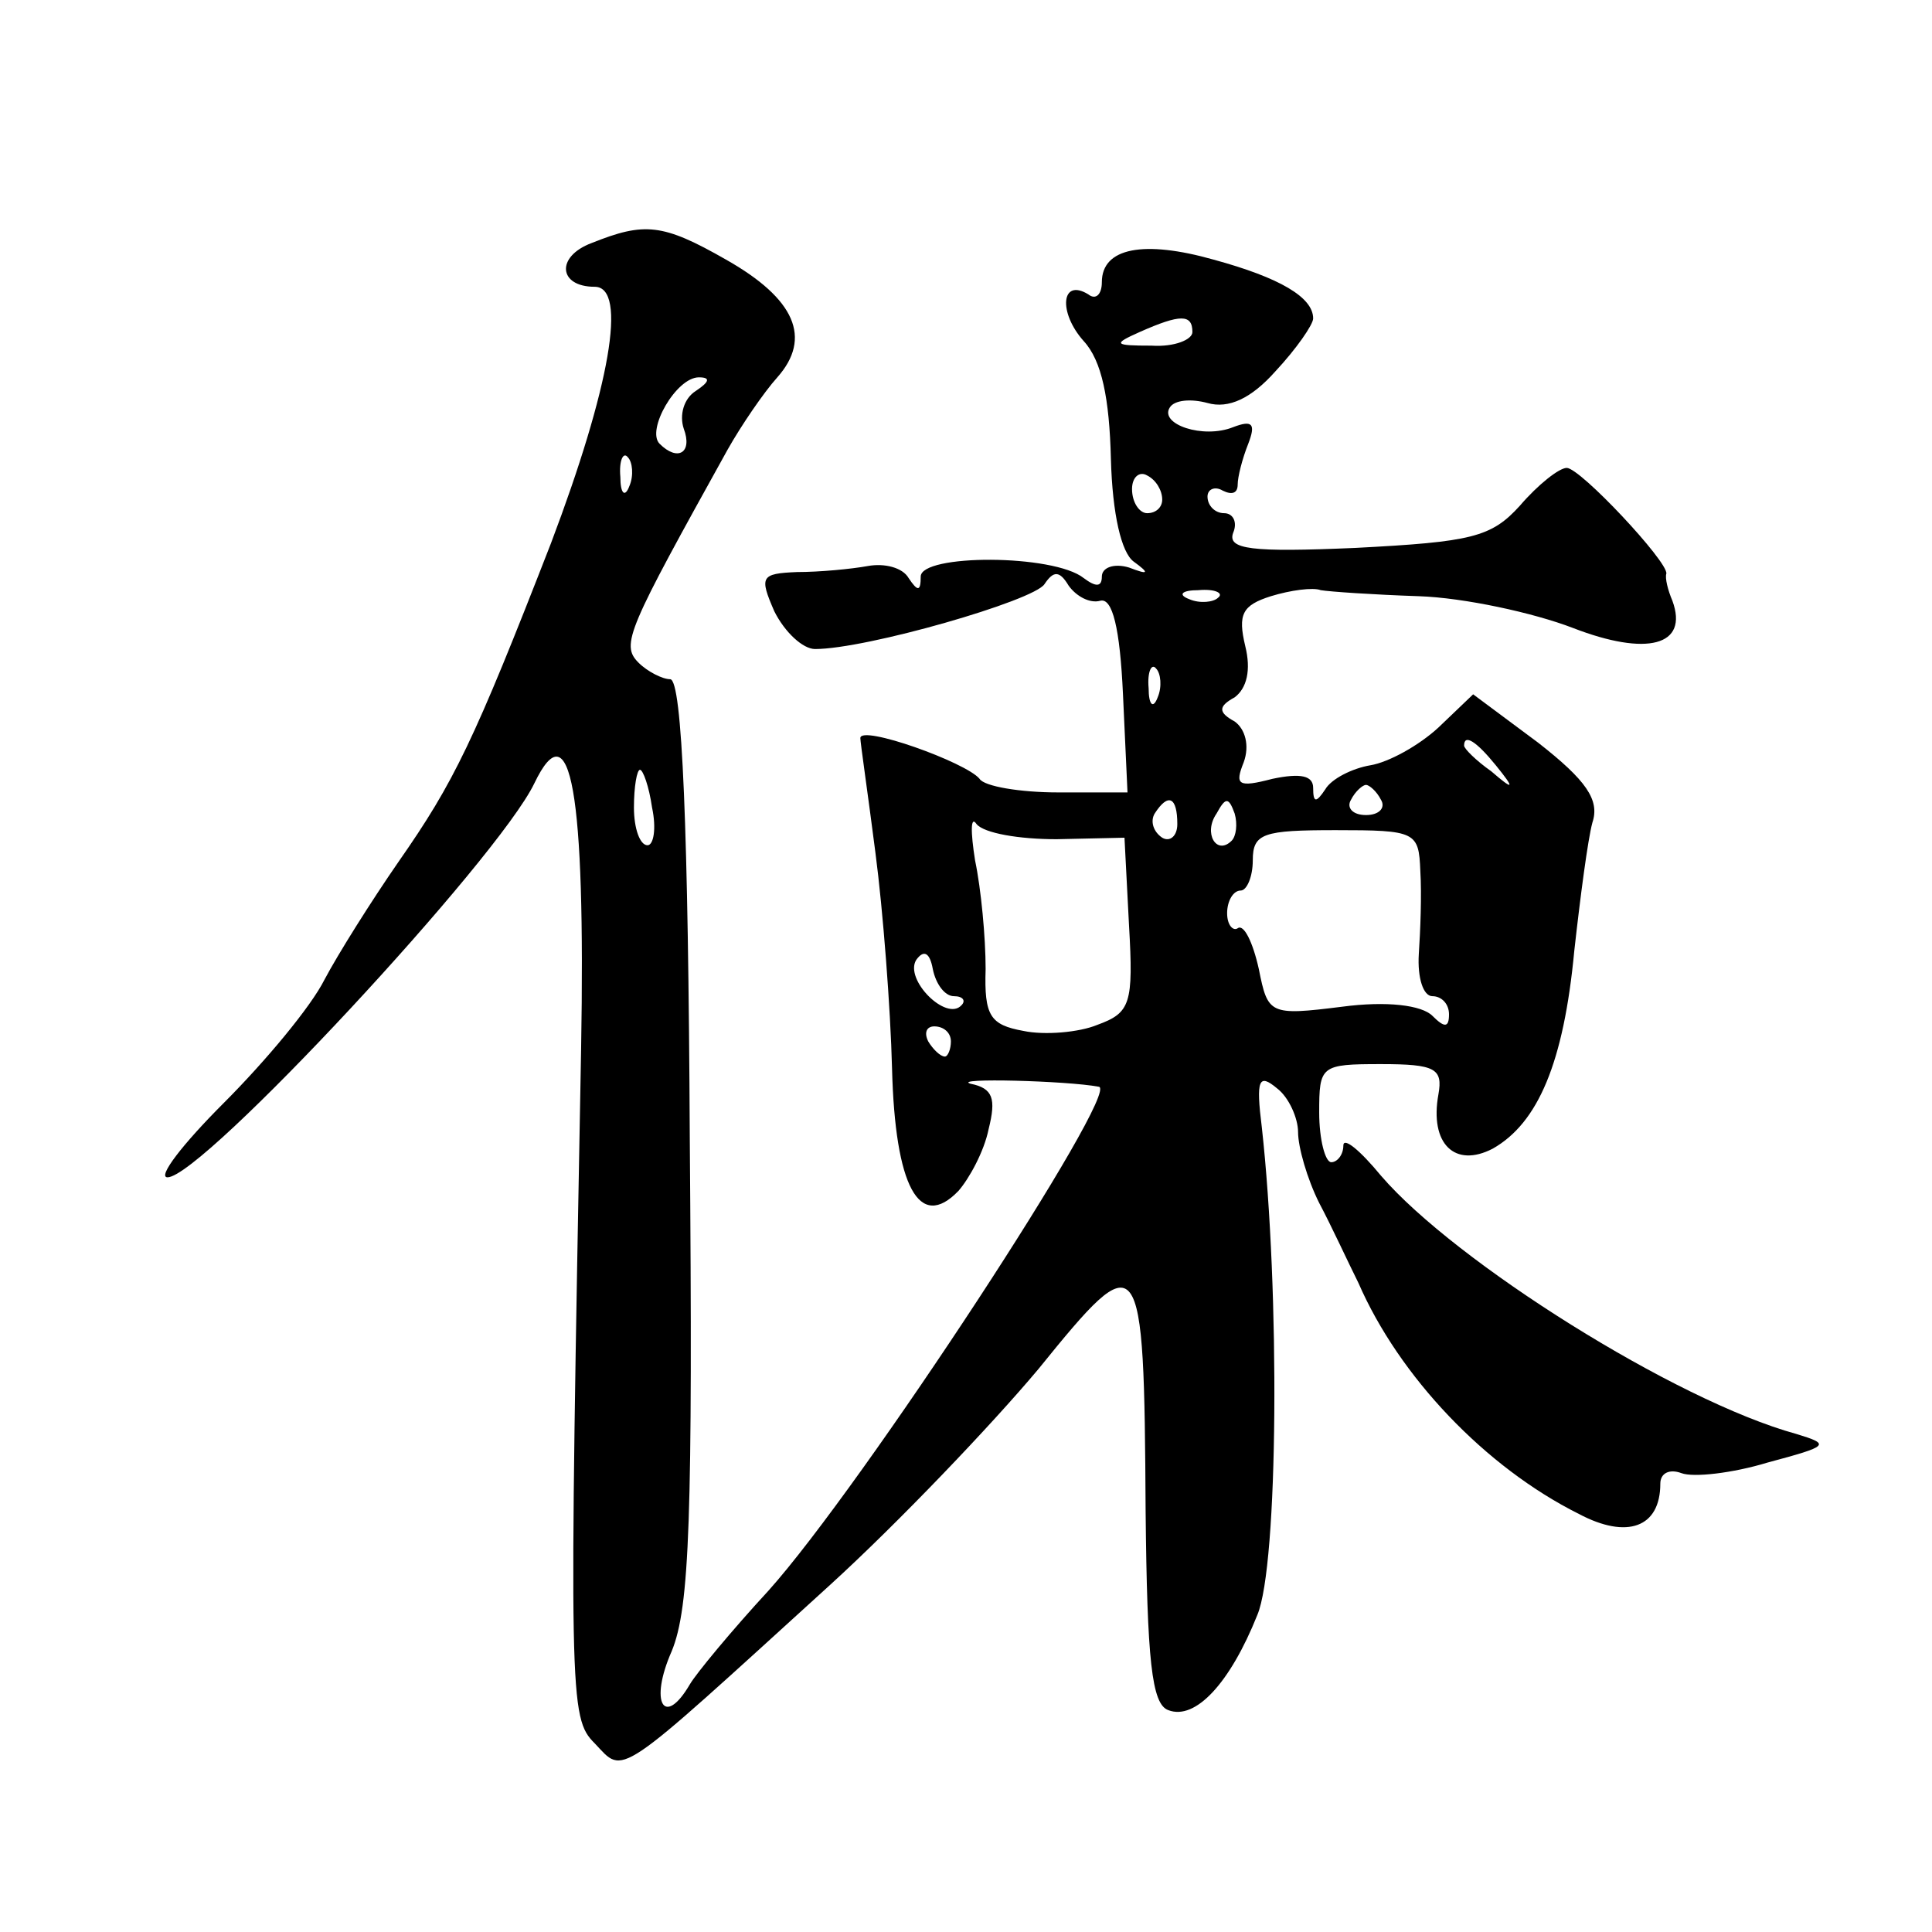
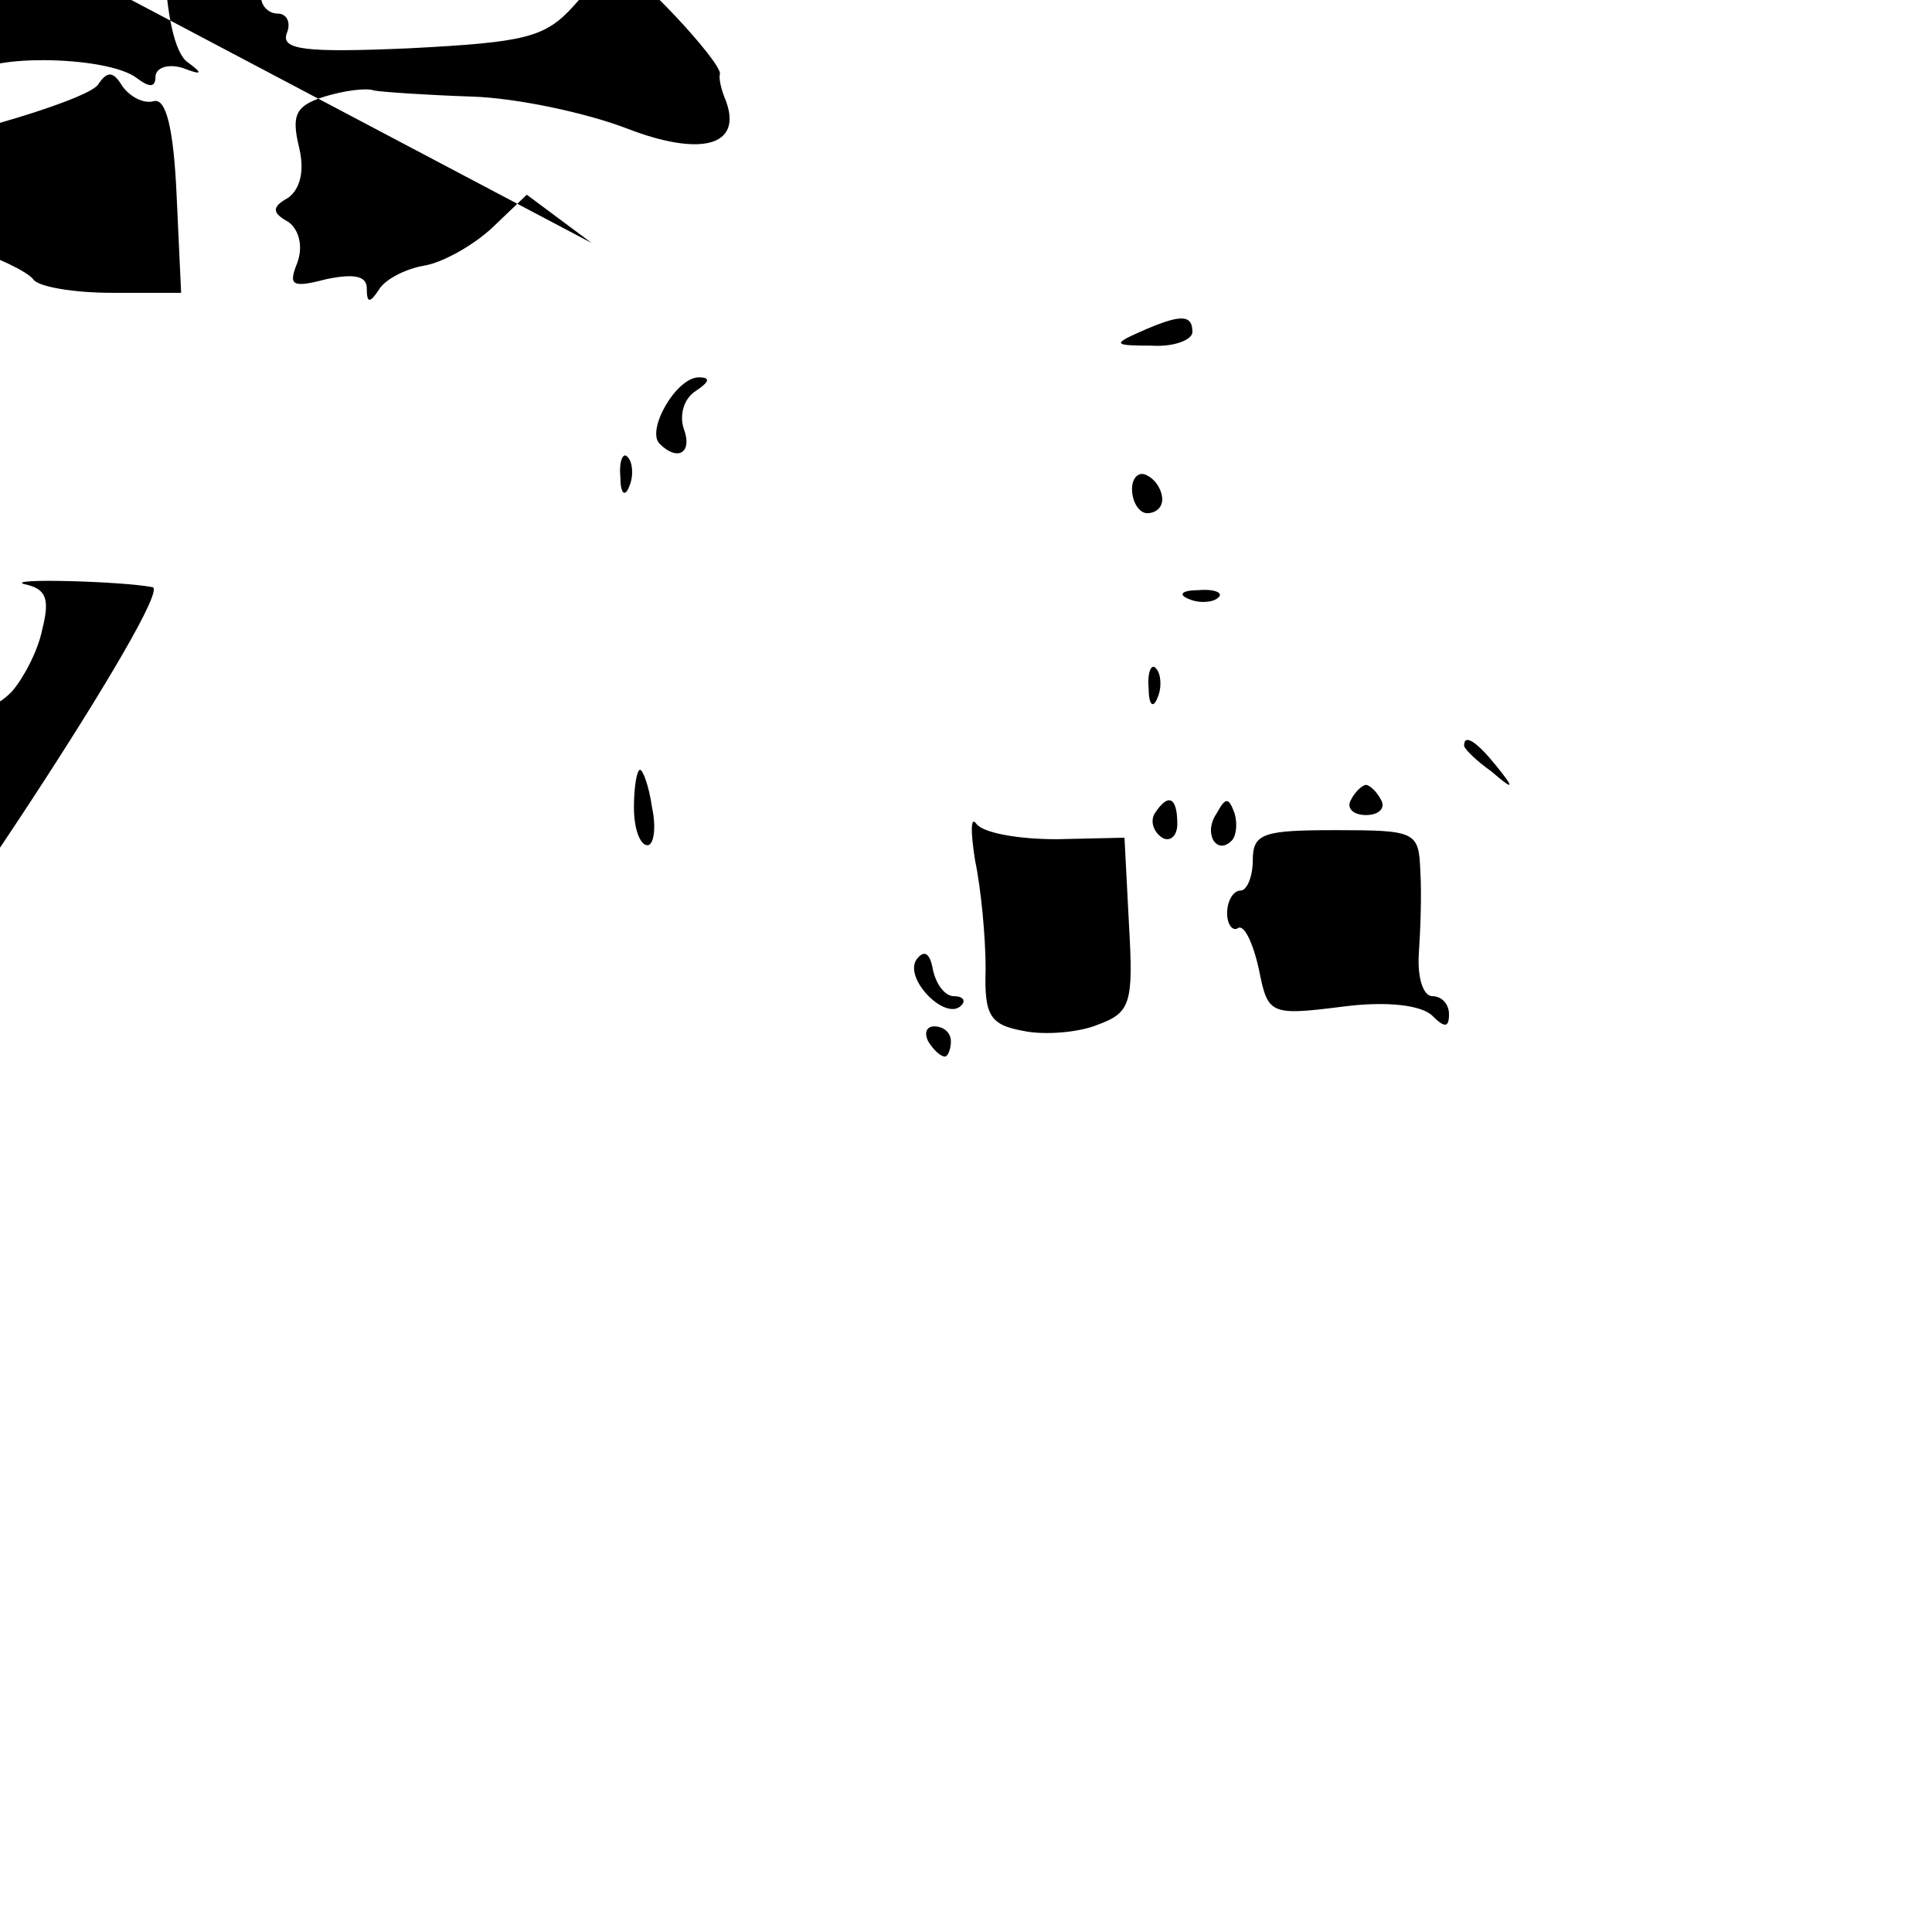
<svg xmlns="http://www.w3.org/2000/svg" version="1.0" width="128pt" height="128pt" viewBox="0 0 128 128" preserveAspectRatio="xMidYMid meet">
  <g transform="translate(0,128) scale(0.1,-0.1)" fill="#0" stroke="none">
-     <path d="M392 1119 c-24 -9 -22 -29 2 -29 22 0 10 -67 -29 -170 -51 -131 -64 -158 -101 -211 -18 -26 -40 -61 -49 -78 -9 -18 -39 -54 -67 -82 -27 -27 -44 -49 -37 -49 23 0 219 211 243 261 24 50 34 -5 31 -176 -8 -431 -8 -443 9 -460 20 -21 12 -26 156 105 45 41 107 106 138 143 68 84 70 82 71 -94 1 -99 4 -128 15 -132 18 -7 41 18 59 63 14 33 15 215 3 323 -4 32 -2 36 10 26 8 -6 14 -20 14 -29 0 -10 6 -31 14 -47 8 -15 19 -39 26 -53 27 -62 84 -122 146 -153 32 -17 54 -9 54 20 0 7 6 10 14 7 8 -3 34 0 57 7 41 11 42 12 19 19 -80 22 -226 114 -275 171 -14 17 -25 26 -25 20 0 -6 -4 -11 -8 -11 -4 0 -8 15 -8 33 0 31 1 32 41 32 36 0 41 -3 38 -20 -6 -33 11 -49 36 -36 30 17 47 57 54 131 4 36 9 74 12 85 5 15 -4 28 -36 53 l-43 32 -23 -22 c-13 -12 -33 -23 -45 -25 -12 -2 -26 -9 -30 -16 -6 -9 -8 -9 -8 1 0 8 -8 10 -27 6 -23 -6 -25 -4 -19 11 4 11 1 22 -6 27 -11 6 -11 10 0 16 8 6 11 18 7 34 -5 21 -2 27 17 33 13 4 28 6 33 4 6 -1 35 -3 65 -4 30 -1 76 -11 102 -21 49 -19 77 -12 66 18 -3 7 -5 15 -4 18 1 8 -57 70 -66 70 -5 0 -19 -11 -31 -25 -19 -21 -32 -24 -109 -28 -69 -3 -85 -1 -81 10 3 7 0 13 -6 13 -6 0 -11 5 -11 11 0 5 5 7 10 4 6 -3 10 -2 10 4 0 5 3 17 7 27 5 13 3 16 -10 11 -20 -8 -49 2 -42 13 3 5 14 6 25 3 14 -4 29 3 45 21 14 15 25 31 25 35 0 14 -22 27 -66 39 -46 13 -74 8 -74 -15 0 -8 -4 -12 -9 -8 -18 11 -20 -12 -3 -31 12 -13 17 -38 18 -78 1 -37 7 -62 15 -68 11 -8 10 -9 -3 -4 -10 3 -18 0 -18 -6 0 -7 -4 -7 -12 -1 -20 16 -108 16 -108 1 0 -10 -2 -10 -8 -1 -4 7 -16 10 -27 8 -11 -2 -32 -4 -47 -4 -24 -1 -25 -3 -15 -26 7 -14 19 -25 27 -25 34 0 145 32 152 43 6 9 10 9 16 -1 5 -7 14 -12 21 -10 8 2 13 -18 15 -62 l3 -65 -46 0 c-25 0 -49 4 -52 9 -9 11 -79 36 -79 27 0 -3 5 -37 10 -76 5 -38 10 -103 11 -143 2 -78 18 -108 44 -81 7 8 17 26 20 41 5 20 3 27 -12 30 -13 4 64 2 85 -2 15 -2 -157 -265 -219 -334 -24 -26 -48 -55 -52 -62 -17 -29 -27 -12 -12 22 12 29 14 89 12 340 -1 204 -5 304 -13 304 -5 0 -15 5 -21 11 -12 12 -7 22 59 141 9 16 24 38 33 48 23 26 12 52 -34 78 -42 24 -54 25 -89 11z m398 -59 c0 -5 -12 -10 -27 -9 -25 0 -26 1 -8 9 27 12 35 12 35 0z m-329 -39 c-8 -5 -11 -16 -8 -25 6 -16 -4 -22 -16 -10 -9 9 11 44 26 44 8 0 7 -3 -2 -9z m-44 -63 c-3 -8 -6 -5 -6 6 -1 11 2 17 5 13 3 -3 4 -12 1 -19z m353 -9 c0 -5 -4 -9 -10 -9 -5 0 -10 7 -10 16 0 8 5 12 10 9 6 -3 10 -10 10 -16z m37 -65 c-3 -3 -12 -4 -19 -1 -8 3 -5 6 6 6 11 1 17 -2 13 -5z m-40 -66 c-3 -8 -6 -5 -6 6 -1 11 2 17 5 13 3 -3 4 -12 1 -19z m224 -45 c13 -16 12 -17 -3 -4 -10 7 -18 15 -18 17 0 8 8 3 21 -13z m-559 -28 c3 -14 1 -25 -3 -25 -5 0 -9 11 -9 25 0 14 2 25 4 25 2 0 6 -11 8 -25z m483 5 c3 -5 -1 -10 -10 -10 -9 0 -13 5 -10 10 3 6 8 10 10 10 2 0 7 -4 10 -10z m-135 -16 c0 -8 -5 -12 -10 -9 -6 4 -8 11 -5 16 9 14 15 11 15 -7z m36 -11 c-10 -10 -19 5 -10 18 6 11 8 11 12 0 2 -7 1 -15 -2 -18z m-116 1 l45 1 3 -58 c3 -52 1 -58 -21 -66 -12 -5 -35 -7 -49 -4 -22 4 -26 10 -25 41 0 21 -3 53 -7 72 -3 19 -3 30 1 24 5 -6 28 -10 53 -10z m241 -21 c1 -16 0 -40 -1 -55 -1 -16 3 -28 9 -28 6 0 11 -5 11 -12 0 -9 -3 -9 -11 -1 -7 7 -30 10 -60 6 -48 -6 -49 -5 -55 25 -4 18 -10 30 -14 27 -3 -2 -7 2 -7 10 0 8 4 15 9 15 4 0 8 9 8 20 0 18 7 20 55 20 53 0 55 -1 56 -27z m-309 -83 c6 0 8 -3 5 -6 -10 -11 -38 17 -30 30 5 7 9 5 11 -6 2 -10 8 -18 14 -18z m-2 -30 c0 -5 -2 -10 -4 -10 -3 0 -8 5 -11 10 -3 6 -1 10 4 10 6 0 11 -4 11 -10z" />
+     <path d="M392 1119 l-43 32 -23 -22 c-13 -12 -33 -23 -45 -25 -12 -2 -26 -9 -30 -16 -6 -9 -8 -9 -8 1 0 8 -8 10 -27 6 -23 -6 -25 -4 -19 11 4 11 1 22 -6 27 -11 6 -11 10 0 16 8 6 11 18 7 34 -5 21 -2 27 17 33 13 4 28 6 33 4 6 -1 35 -3 65 -4 30 -1 76 -11 102 -21 49 -19 77 -12 66 18 -3 7 -5 15 -4 18 1 8 -57 70 -66 70 -5 0 -19 -11 -31 -25 -19 -21 -32 -24 -109 -28 -69 -3 -85 -1 -81 10 3 7 0 13 -6 13 -6 0 -11 5 -11 11 0 5 5 7 10 4 6 -3 10 -2 10 4 0 5 3 17 7 27 5 13 3 16 -10 11 -20 -8 -49 2 -42 13 3 5 14 6 25 3 14 -4 29 3 45 21 14 15 25 31 25 35 0 14 -22 27 -66 39 -46 13 -74 8 -74 -15 0 -8 -4 -12 -9 -8 -18 11 -20 -12 -3 -31 12 -13 17 -38 18 -78 1 -37 7 -62 15 -68 11 -8 10 -9 -3 -4 -10 3 -18 0 -18 -6 0 -7 -4 -7 -12 -1 -20 16 -108 16 -108 1 0 -10 -2 -10 -8 -1 -4 7 -16 10 -27 8 -11 -2 -32 -4 -47 -4 -24 -1 -25 -3 -15 -26 7 -14 19 -25 27 -25 34 0 145 32 152 43 6 9 10 9 16 -1 5 -7 14 -12 21 -10 8 2 13 -18 15 -62 l3 -65 -46 0 c-25 0 -49 4 -52 9 -9 11 -79 36 -79 27 0 -3 5 -37 10 -76 5 -38 10 -103 11 -143 2 -78 18 -108 44 -81 7 8 17 26 20 41 5 20 3 27 -12 30 -13 4 64 2 85 -2 15 -2 -157 -265 -219 -334 -24 -26 -48 -55 -52 -62 -17 -29 -27 -12 -12 22 12 29 14 89 12 340 -1 204 -5 304 -13 304 -5 0 -15 5 -21 11 -12 12 -7 22 59 141 9 16 24 38 33 48 23 26 12 52 -34 78 -42 24 -54 25 -89 11z m398 -59 c0 -5 -12 -10 -27 -9 -25 0 -26 1 -8 9 27 12 35 12 35 0z m-329 -39 c-8 -5 -11 -16 -8 -25 6 -16 -4 -22 -16 -10 -9 9 11 44 26 44 8 0 7 -3 -2 -9z m-44 -63 c-3 -8 -6 -5 -6 6 -1 11 2 17 5 13 3 -3 4 -12 1 -19z m353 -9 c0 -5 -4 -9 -10 -9 -5 0 -10 7 -10 16 0 8 5 12 10 9 6 -3 10 -10 10 -16z m37 -65 c-3 -3 -12 -4 -19 -1 -8 3 -5 6 6 6 11 1 17 -2 13 -5z m-40 -66 c-3 -8 -6 -5 -6 6 -1 11 2 17 5 13 3 -3 4 -12 1 -19z m224 -45 c13 -16 12 -17 -3 -4 -10 7 -18 15 -18 17 0 8 8 3 21 -13z m-559 -28 c3 -14 1 -25 -3 -25 -5 0 -9 11 -9 25 0 14 2 25 4 25 2 0 6 -11 8 -25z m483 5 c3 -5 -1 -10 -10 -10 -9 0 -13 5 -10 10 3 6 8 10 10 10 2 0 7 -4 10 -10z m-135 -16 c0 -8 -5 -12 -10 -9 -6 4 -8 11 -5 16 9 14 15 11 15 -7z m36 -11 c-10 -10 -19 5 -10 18 6 11 8 11 12 0 2 -7 1 -15 -2 -18z m-116 1 l45 1 3 -58 c3 -52 1 -58 -21 -66 -12 -5 -35 -7 -49 -4 -22 4 -26 10 -25 41 0 21 -3 53 -7 72 -3 19 -3 30 1 24 5 -6 28 -10 53 -10z m241 -21 c1 -16 0 -40 -1 -55 -1 -16 3 -28 9 -28 6 0 11 -5 11 -12 0 -9 -3 -9 -11 -1 -7 7 -30 10 -60 6 -48 -6 -49 -5 -55 25 -4 18 -10 30 -14 27 -3 -2 -7 2 -7 10 0 8 4 15 9 15 4 0 8 9 8 20 0 18 7 20 55 20 53 0 55 -1 56 -27z m-309 -83 c6 0 8 -3 5 -6 -10 -11 -38 17 -30 30 5 7 9 5 11 -6 2 -10 8 -18 14 -18z m-2 -30 c0 -5 -2 -10 -4 -10 -3 0 -8 5 -11 10 -3 6 -1 10 4 10 6 0 11 -4 11 -10z" />
  </g>
</svg>